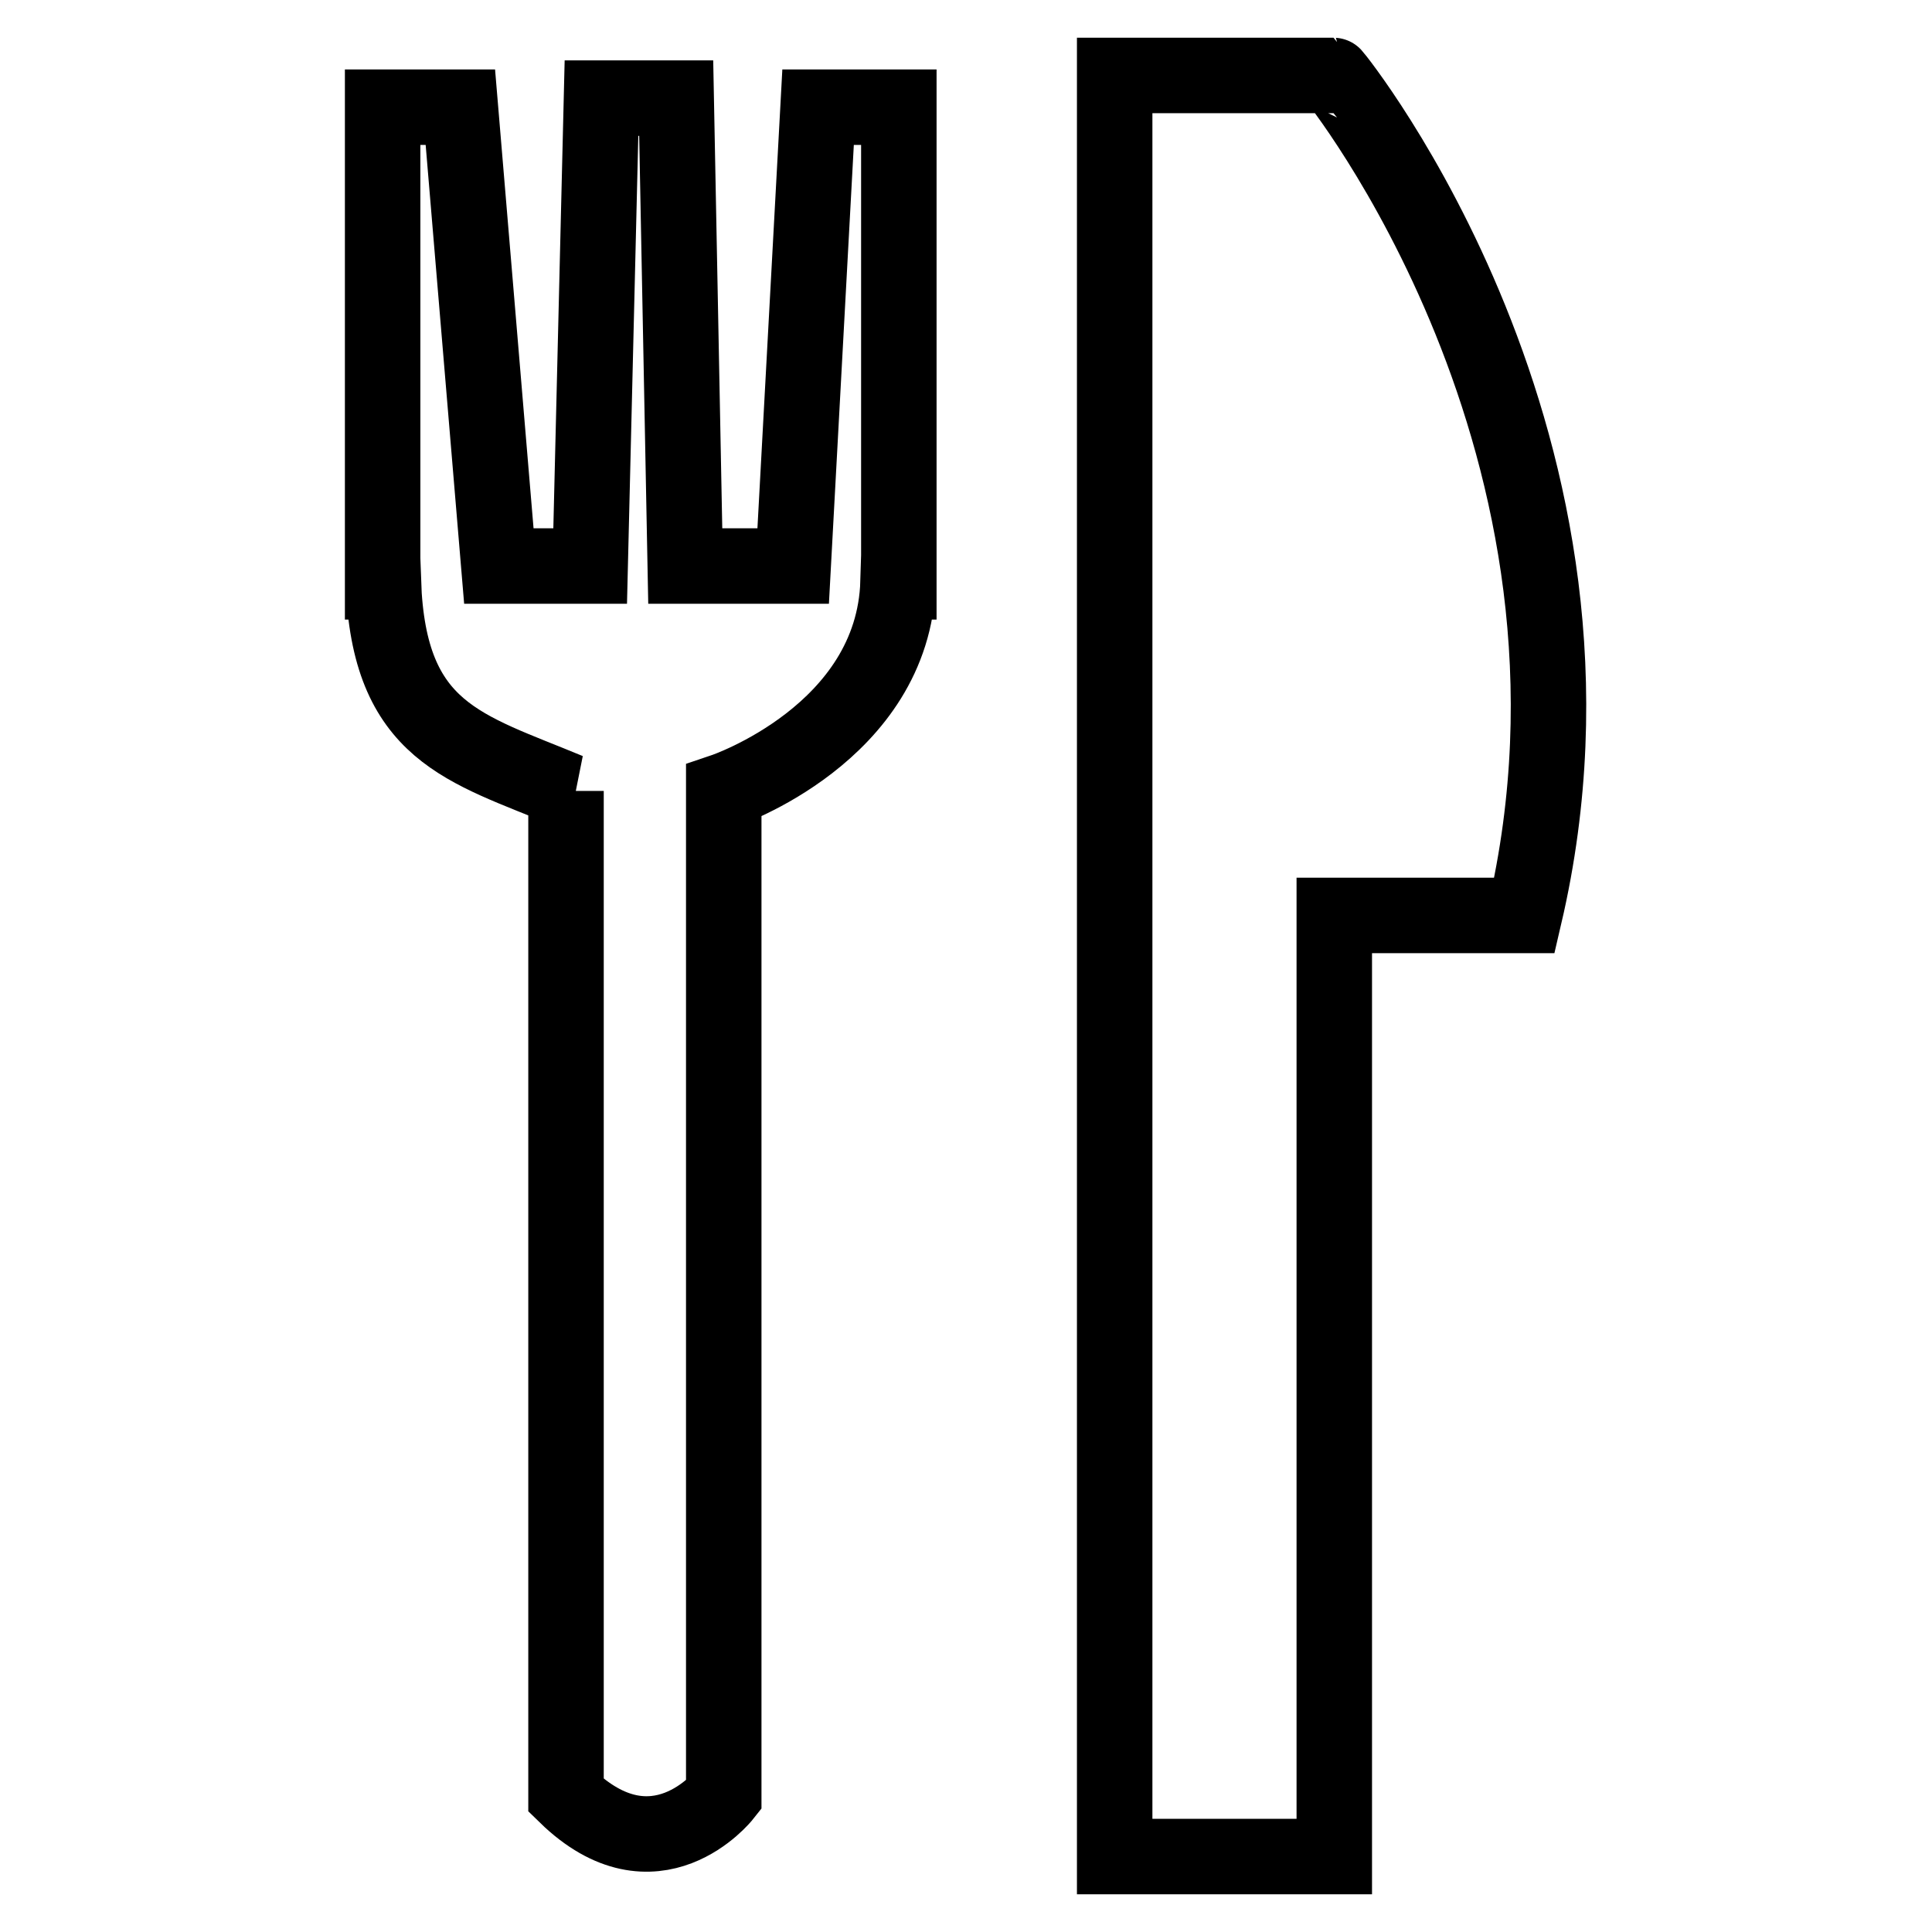
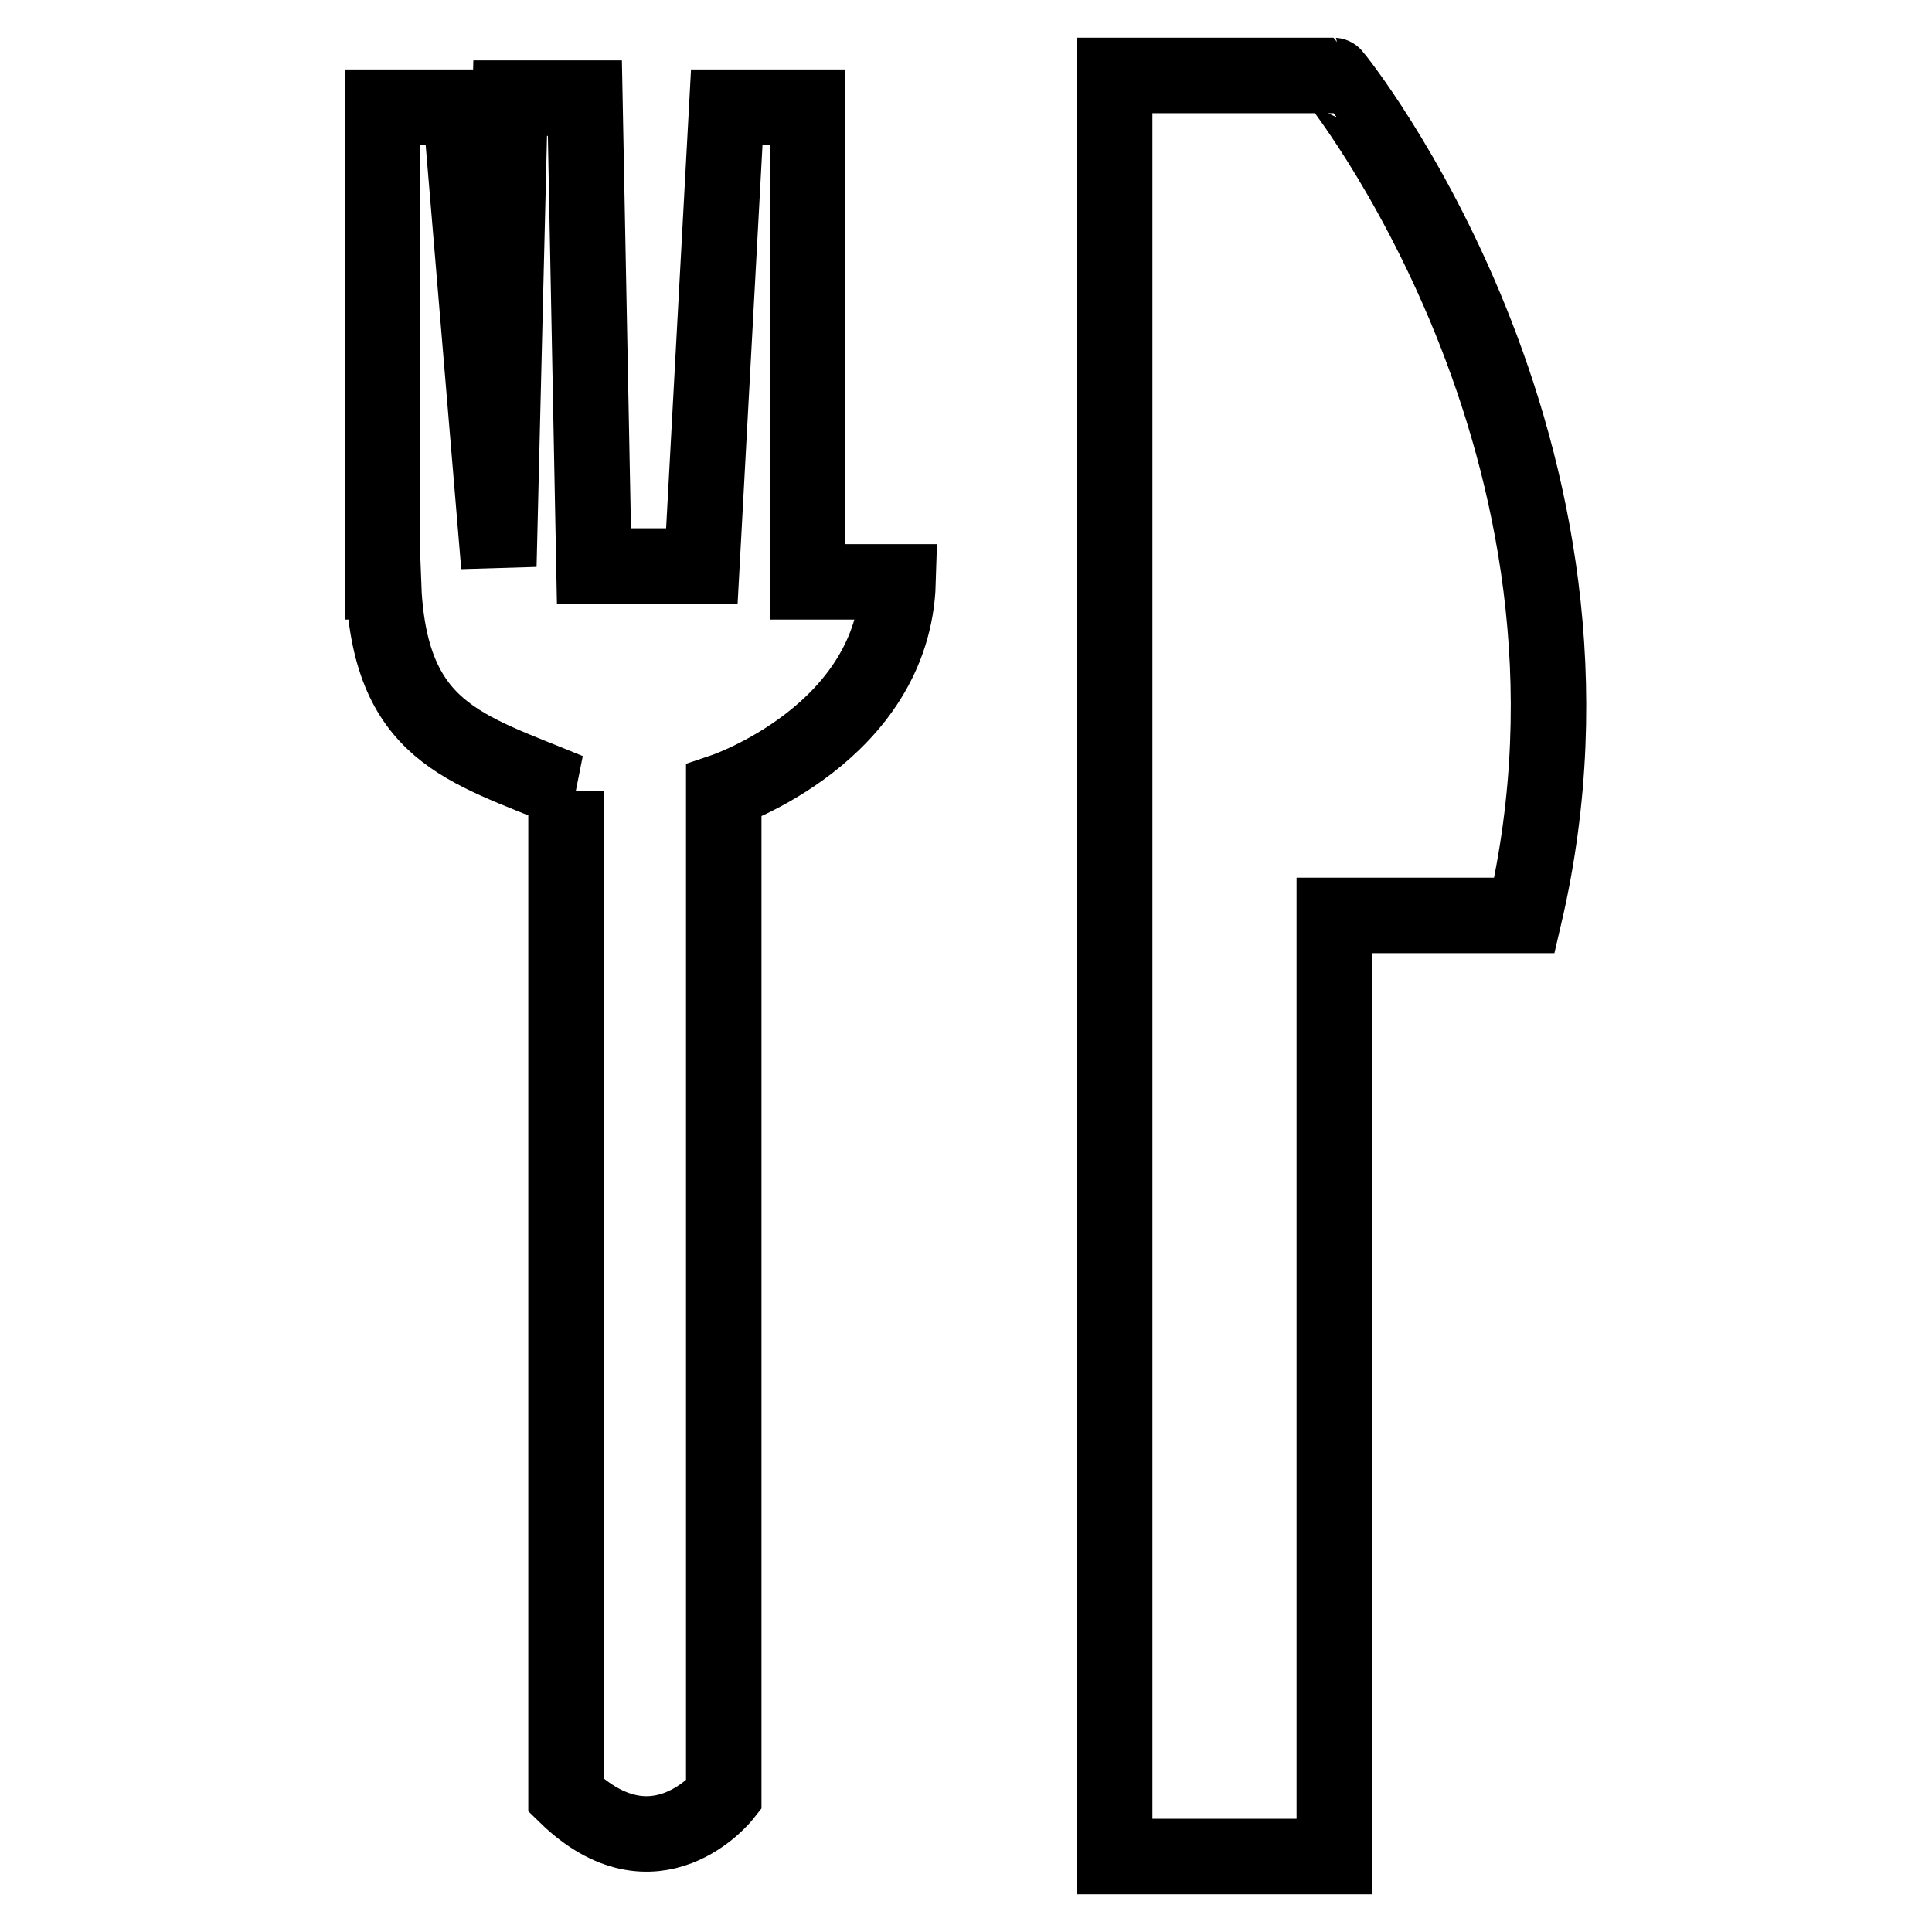
<svg xmlns="http://www.w3.org/2000/svg" version="1.1" x="0px" y="0px" viewBox="0 0 256 256" enable-background="new 0 0 256 256" xml:space="preserve">
  <g>
    <g>
-       <path stroke-width="10" fill-opacity="0" stroke="#000000" d="M202,121.3h-25.2V246h-29.1V10h14.5h14.5C176.8,10,216.5,59.2,202,121.3z M95.9,104.8v40.3v92.8c0,0-9.1,11.5-20.9,0v-91.1v-42h0.3c-13.7-5.7-23.8-7.7-24.5-27.7l-0.1,0V14.2l10.3,0L66.1,75h12.1l1.5-62h9.9l1.2,62h14.3l3.3-60.8h10.7v62.9H119C118.4,97.2,95.9,104.8,95.9,104.8z" />
+       <path stroke-width="10" fill-opacity="0" stroke="#000000" d="M202,121.3h-25.2V246h-29.1V10h14.5h14.5C176.8,10,216.5,59.2,202,121.3z M95.9,104.8v40.3v92.8c0,0-9.1,11.5-20.9,0v-91.1v-42h0.3c-13.7-5.7-23.8-7.7-24.5-27.7l-0.1,0V14.2l10.3,0L66.1,75l1.5-62h9.9l1.2,62h14.3l3.3-60.8h10.7v62.9H119C118.4,97.2,95.9,104.8,95.9,104.8z" />
    </g>
  </g>
</svg>